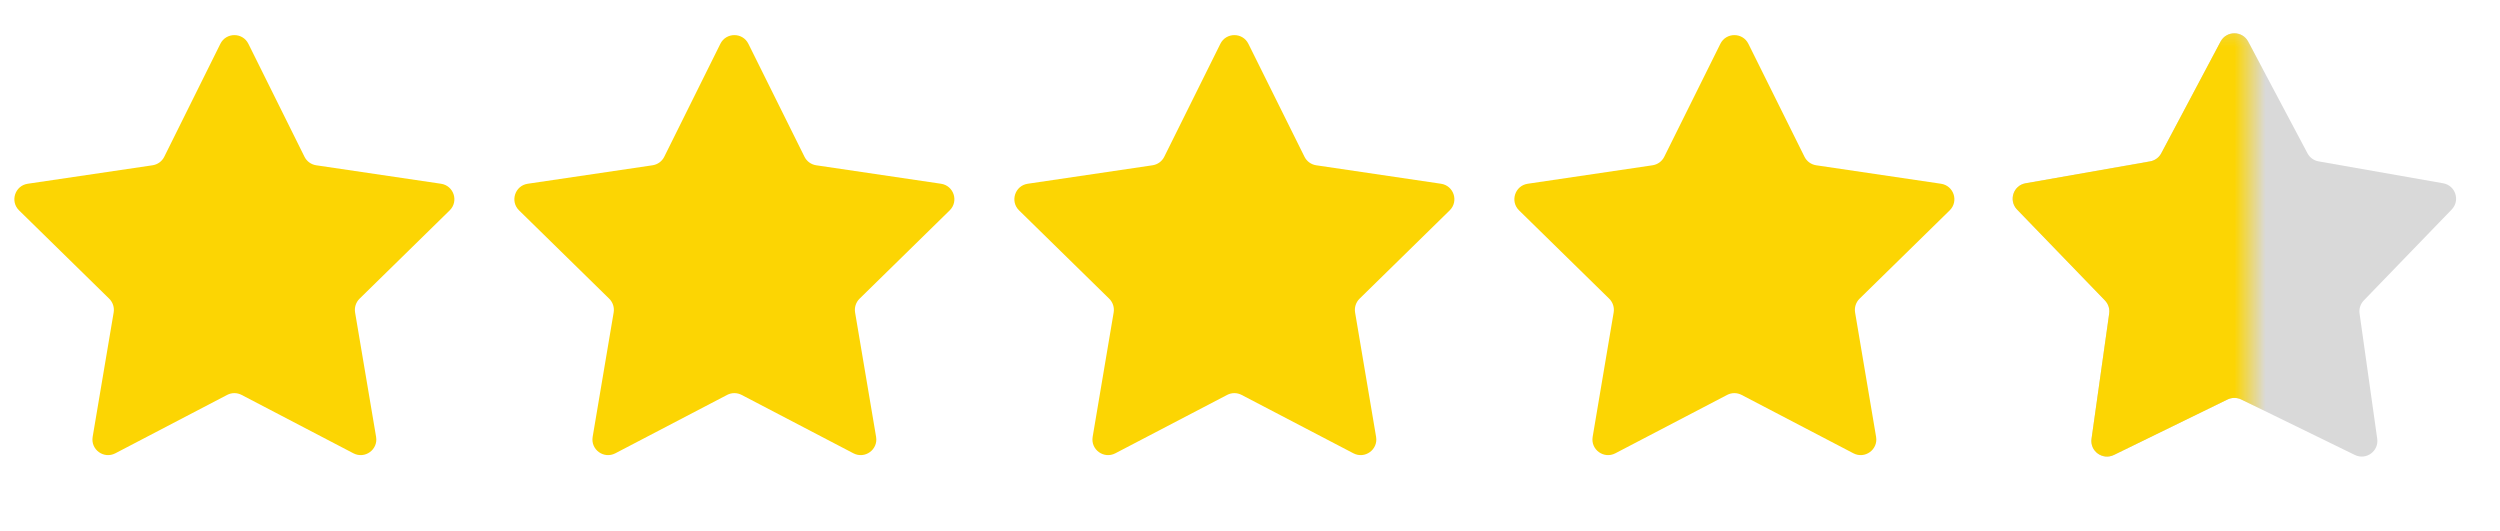
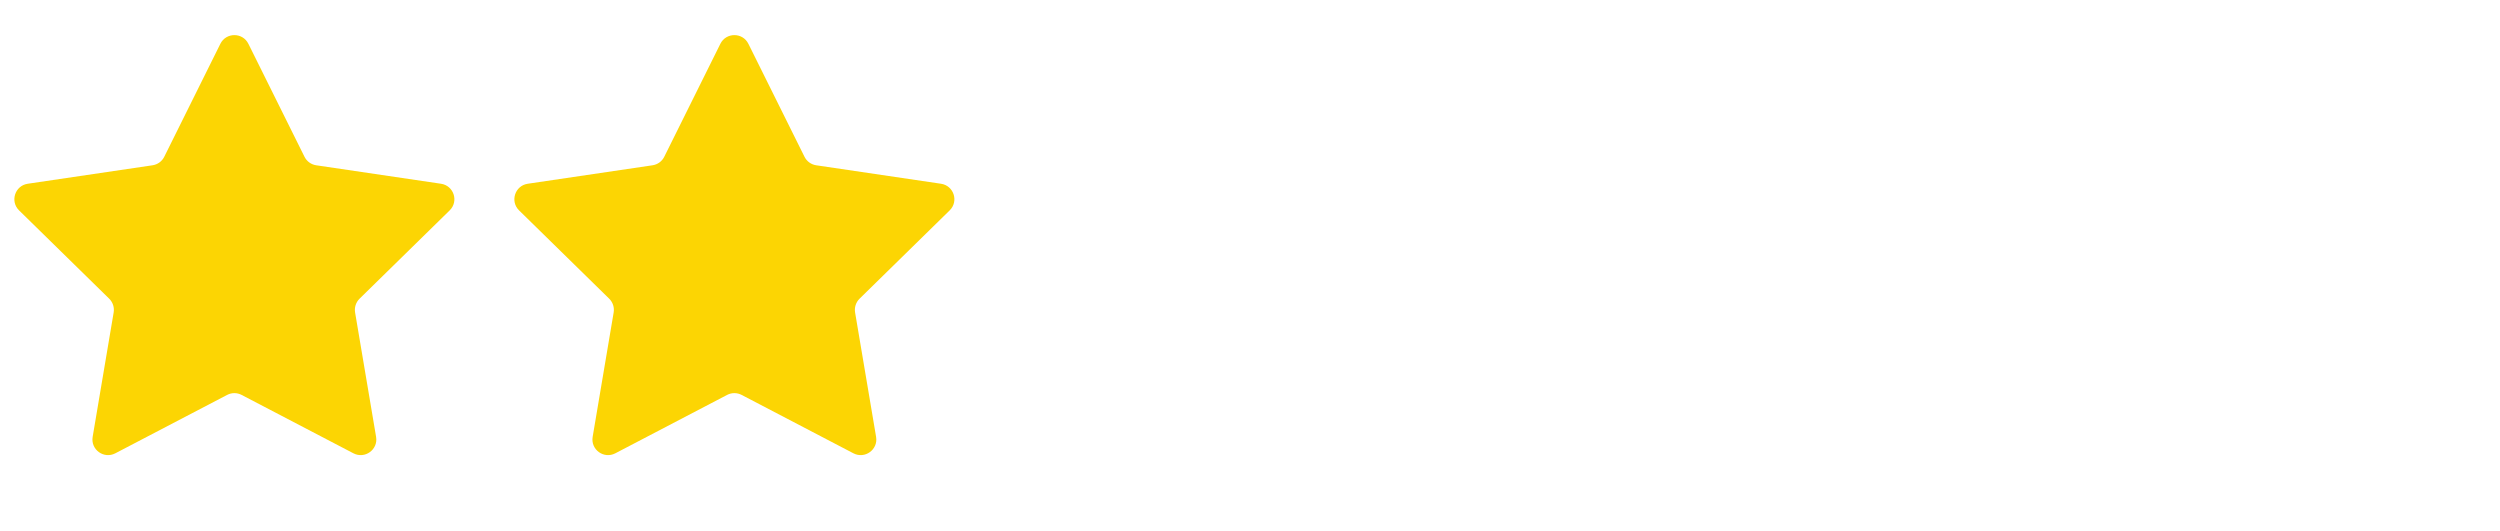
<svg xmlns="http://www.w3.org/2000/svg" width="80" height="17" viewBox="0 0 80 17" fill="none">
  <path d="M7.052 1.401C7.236 1.031 7.764 1.031 7.948 1.401L9.744 5.017C9.817 5.164 9.957 5.265 10.119 5.289L14.113 5.88C14.522 5.941 14.685 6.443 14.39 6.732L11.506 9.558C11.389 9.673 11.336 9.837 11.363 9.999L12.035 13.98C12.104 14.387 11.677 14.697 11.31 14.506L7.731 12.637C7.586 12.561 7.414 12.561 7.269 12.637L3.69 14.506C3.323 14.697 2.896 14.387 2.965 13.98L3.637 9.999C3.664 9.837 3.611 9.673 3.494 9.558L0.61 6.732C0.315 6.443 0.478 5.941 0.887 5.88L4.881 5.289C5.043 5.265 5.183 5.164 5.256 5.017L7.052 1.401Z" fill="#FCD503" />
  <path d="M23.052 1.401C23.236 1.031 23.764 1.031 23.948 1.401L25.744 5.017C25.817 5.164 25.957 5.265 26.119 5.289L30.113 5.88C30.522 5.941 30.685 6.443 30.39 6.732L27.506 9.558C27.389 9.673 27.336 9.837 27.363 9.999L28.035 13.98C28.104 14.387 27.677 14.697 27.31 14.506L23.732 12.637C23.587 12.561 23.413 12.561 23.268 12.637L19.69 14.506C19.323 14.697 18.896 14.387 18.965 13.98L19.637 9.999C19.664 9.837 19.611 9.673 19.494 9.558L16.61 6.732C16.315 6.443 16.478 5.941 16.887 5.88L20.881 5.289C21.043 5.265 21.183 5.164 21.256 5.017L23.052 1.401Z" fill="#FCD503" />
-   <path d="M39.052 1.401C39.236 1.031 39.764 1.031 39.948 1.401L41.744 5.017C41.817 5.164 41.957 5.265 42.119 5.289L46.113 5.88C46.522 5.941 46.685 6.443 46.39 6.732L43.506 9.558C43.389 9.673 43.336 9.837 43.363 9.999L44.035 13.98C44.104 14.387 43.676 14.697 43.31 14.506L39.731 12.637C39.587 12.561 39.413 12.561 39.269 12.637L35.69 14.506C35.324 14.697 34.896 14.387 34.965 13.98L35.637 9.999C35.664 9.837 35.611 9.673 35.494 9.558L32.61 6.732C32.315 6.443 32.478 5.941 32.887 5.88L36.881 5.289C37.043 5.265 37.183 5.164 37.256 5.017L39.052 1.401Z" fill="#FCD503" />
-   <path d="M55.052 1.401C55.236 1.031 55.764 1.031 55.948 1.401L57.744 5.017C57.817 5.164 57.957 5.265 58.119 5.289L62.113 5.88C62.522 5.941 62.685 6.443 62.39 6.732L59.506 9.558C59.389 9.673 59.336 9.837 59.363 9.999L60.035 13.98C60.104 14.387 59.676 14.697 59.31 14.506L55.731 12.637C55.587 12.561 55.413 12.561 55.269 12.637L51.69 14.506C51.324 14.697 50.896 14.387 50.965 13.98L51.637 9.999C51.664 9.837 51.611 9.673 51.494 9.558L48.61 6.732C48.315 6.443 48.478 5.941 48.887 5.88L52.881 5.289C53.043 5.265 53.183 5.164 53.256 5.017L55.052 1.401Z" fill="#FCD503" />
-   <path d="M71.058 1.331C71.246 0.977 71.754 0.977 71.942 1.331L73.84 4.906C73.912 5.042 74.043 5.137 74.195 5.164L78.181 5.865C78.576 5.934 78.733 6.417 78.454 6.705L75.641 9.615C75.534 9.726 75.484 9.88 75.506 10.032L76.071 14.04C76.127 14.437 75.716 14.735 75.356 14.559L71.719 12.783C71.581 12.716 71.419 12.716 71.281 12.783L67.644 14.559C67.284 14.735 66.873 14.437 66.929 14.04L67.494 10.032C67.516 9.88 67.466 9.726 67.359 9.615L64.546 6.705C64.267 6.417 64.424 5.934 64.819 5.865L68.805 5.164C68.957 5.137 69.088 5.042 69.16 4.906L71.058 1.331Z" fill="#D9D9D9" />
  <mask id="mask0_2914_9133" style="mask-type:alpha" maskUnits="userSpaceOnUse" x="64" y="0" width="8" height="16">
-     <rect x="64" y="0.5" width="8" height="15" fill="#D9D9D9" />
-   </mask>
+     </mask>
  <g mask="url(#mask0_2914_9133)">
-     <path d="M71.058 1.331C71.246 0.977 71.754 0.977 71.942 1.331L73.84 4.906C73.912 5.042 74.043 5.137 74.195 5.164L78.181 5.865C78.576 5.934 78.733 6.417 78.454 6.705L75.641 9.615C75.534 9.726 75.484 9.88 75.506 10.032L76.071 14.04C76.127 14.437 75.716 14.735 75.356 14.559L71.719 12.783C71.581 12.716 71.419 12.716 71.281 12.783L67.644 14.559C67.284 14.735 66.873 14.437 66.929 14.04L67.494 10.032C67.516 9.88 67.466 9.726 67.359 9.615L64.546 6.705C64.267 6.417 64.424 5.934 64.819 5.865L68.805 5.164C68.957 5.137 69.088 5.042 69.16 4.906L71.058 1.331Z" fill="#FCD503" />
-   </g>
+     </g>
</svg>